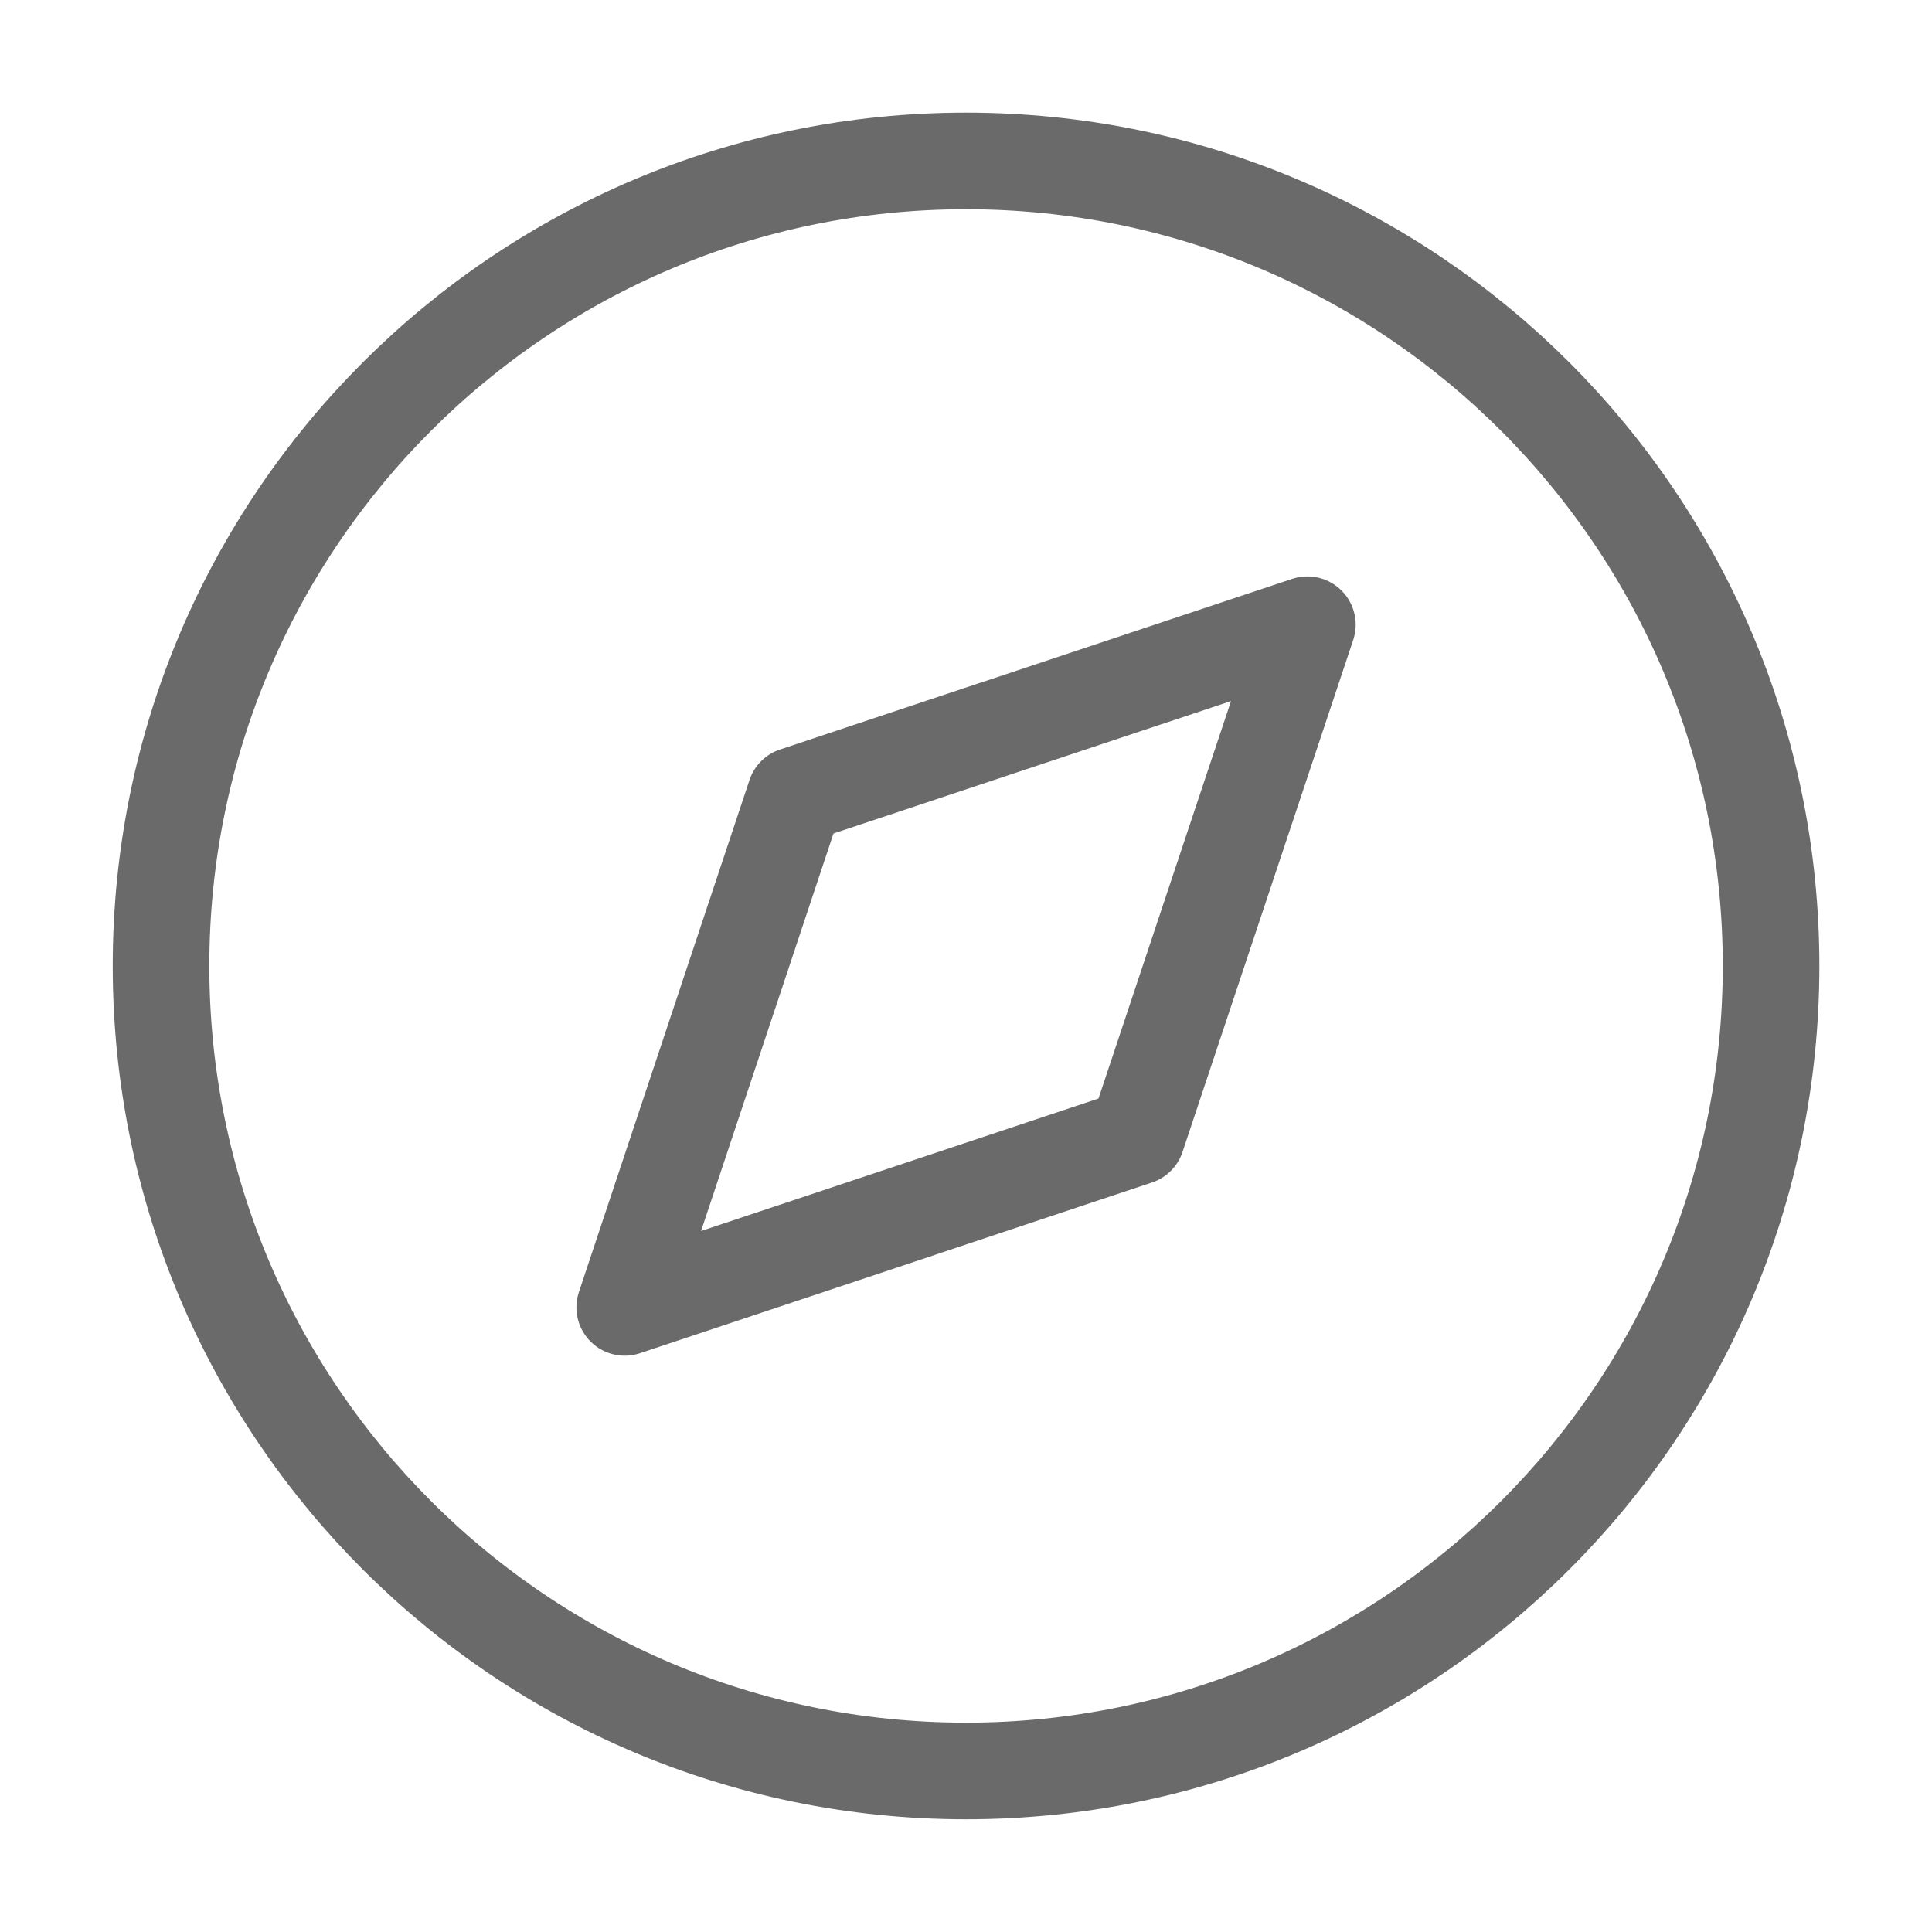
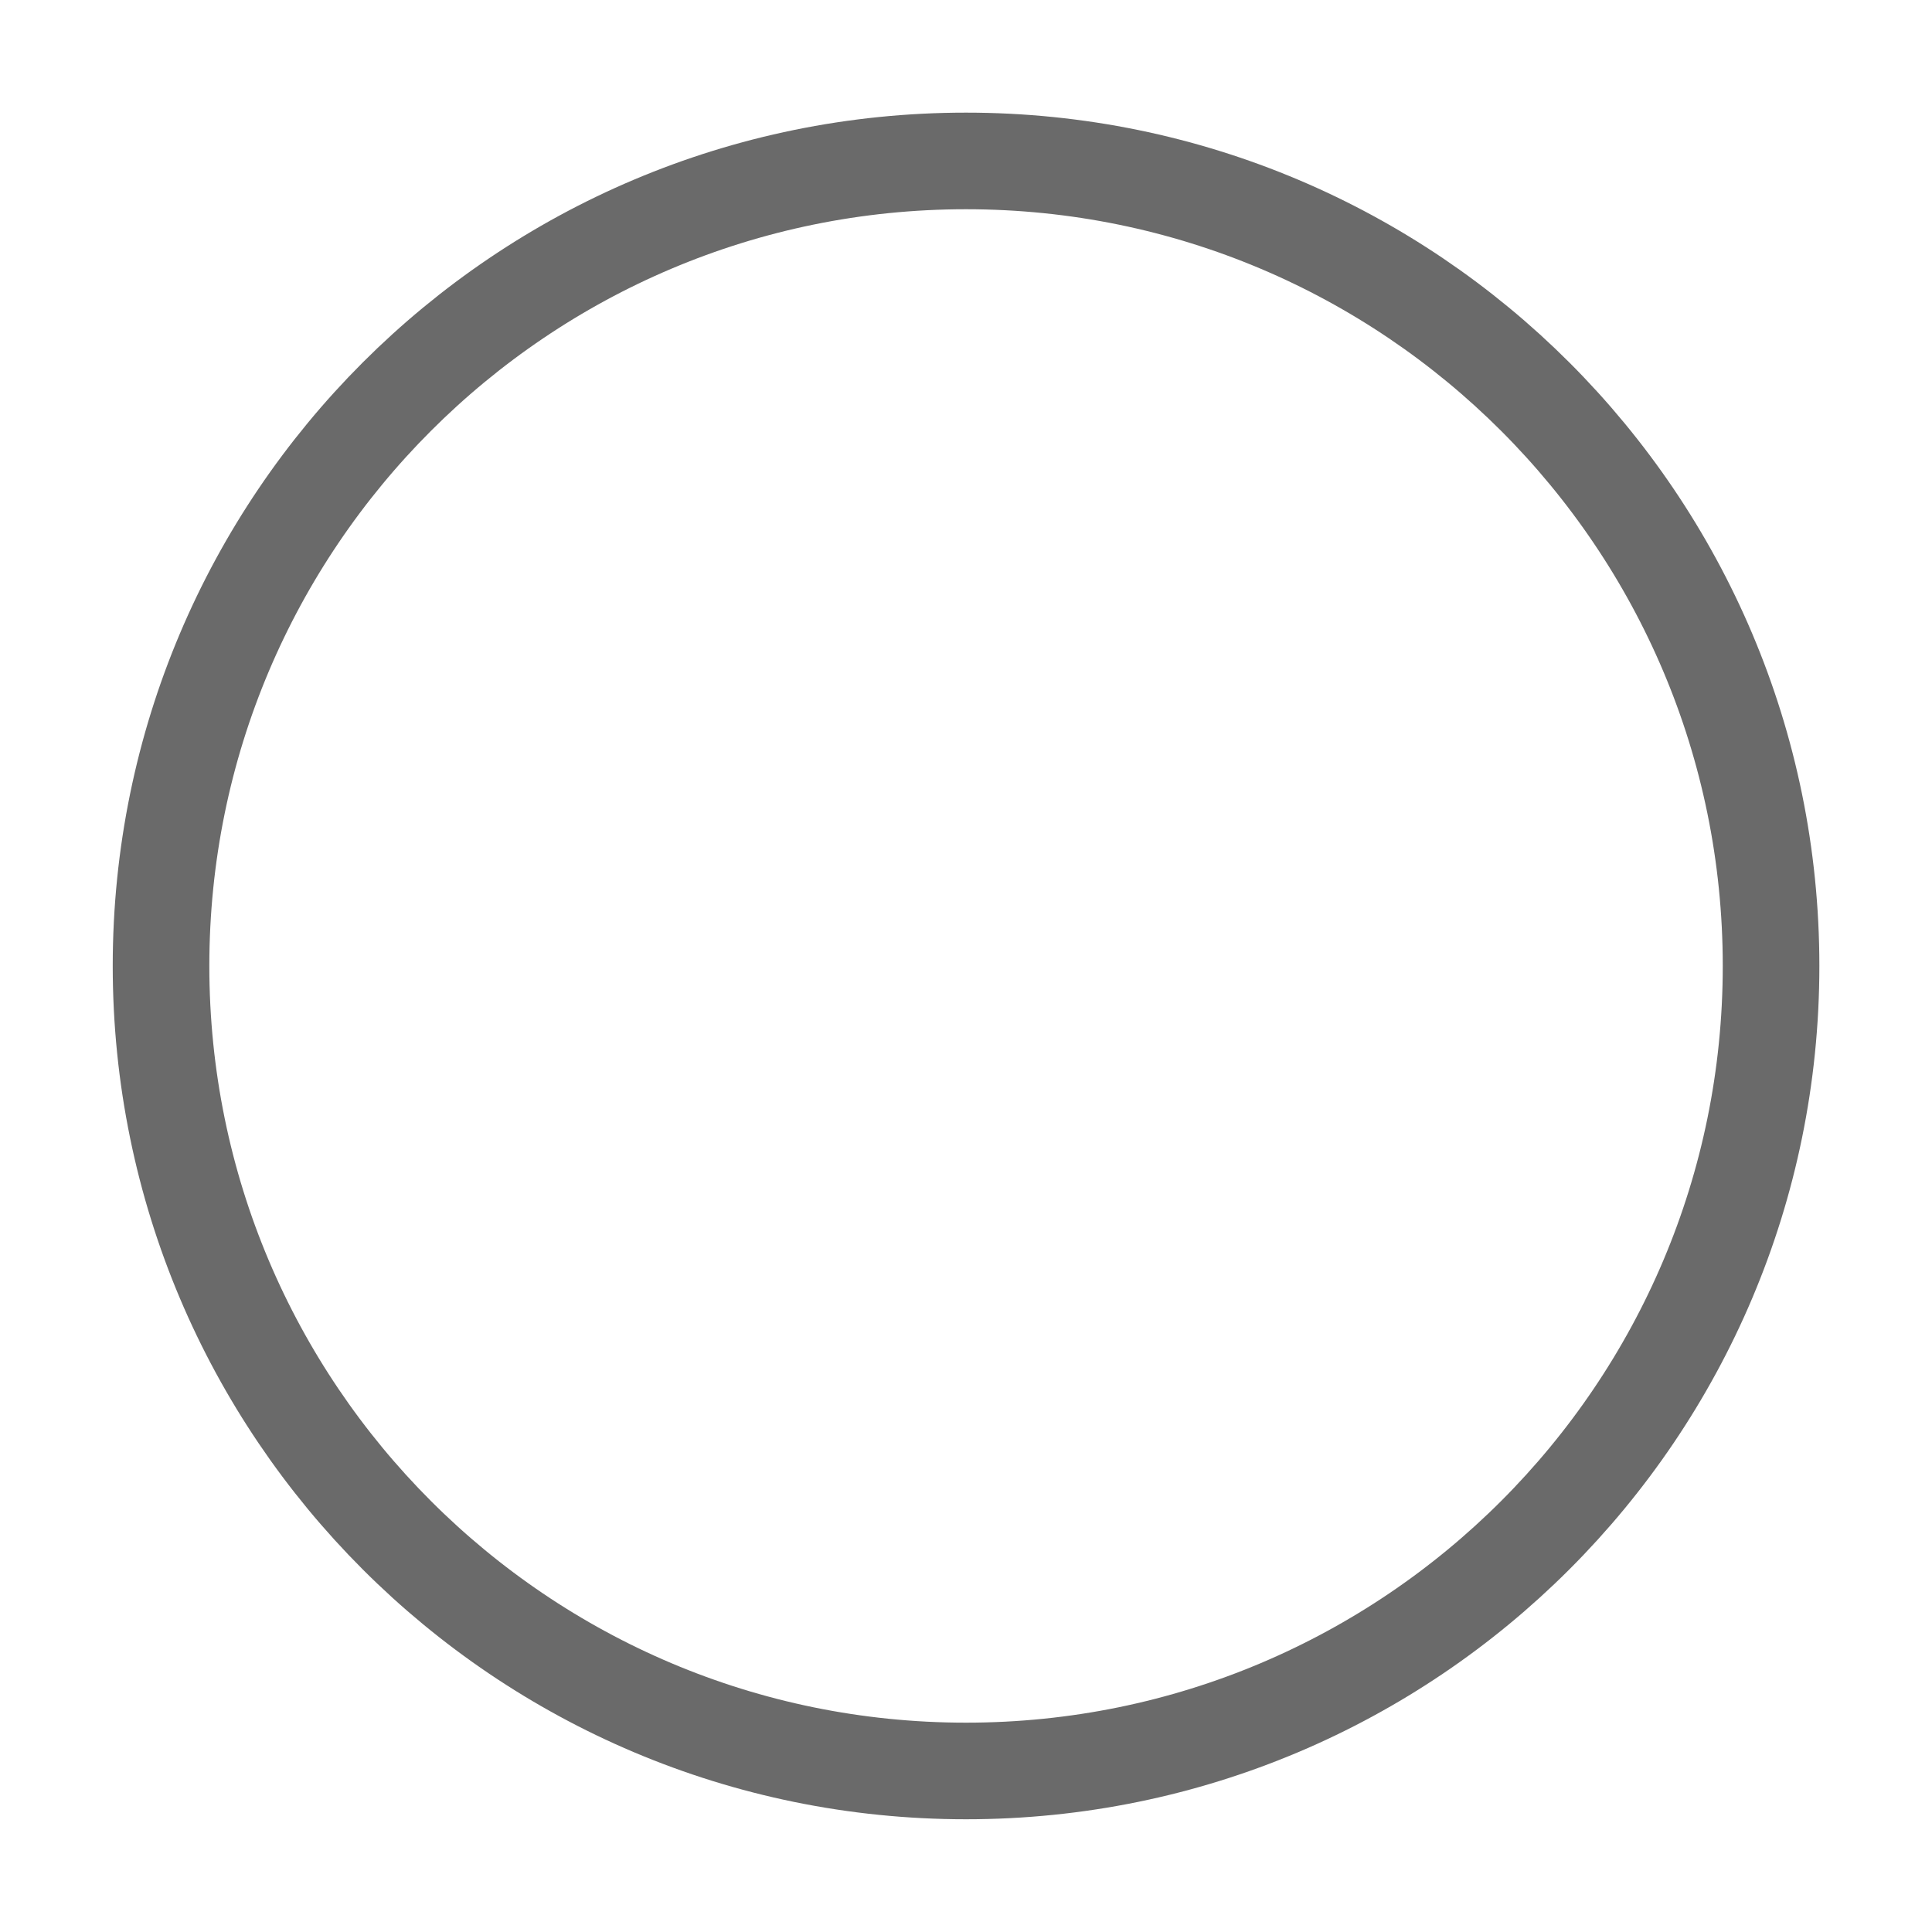
<svg xmlns="http://www.w3.org/2000/svg" width="20" height="20" viewBox="0 0 20 20" fill="none">
  <path d="M10 18.333C14.603 18.333 18.334 14.602 18.334 9.999C18.334 5.397 14.603 1.666 10 1.666C5.398 1.666 1.667 5.397 1.667 9.999C1.667 14.602 5.398 18.333 10 18.333Z" stroke="#6A6A6A" stroke-linecap="round" stroke-linejoin="round" />
-   <path d="M13.534 6.467L11.767 11.767L6.467 13.534L8.233 8.233L13.534 6.467Z" stroke="#6A6A6A" stroke-linecap="round" stroke-linejoin="round" />
</svg>